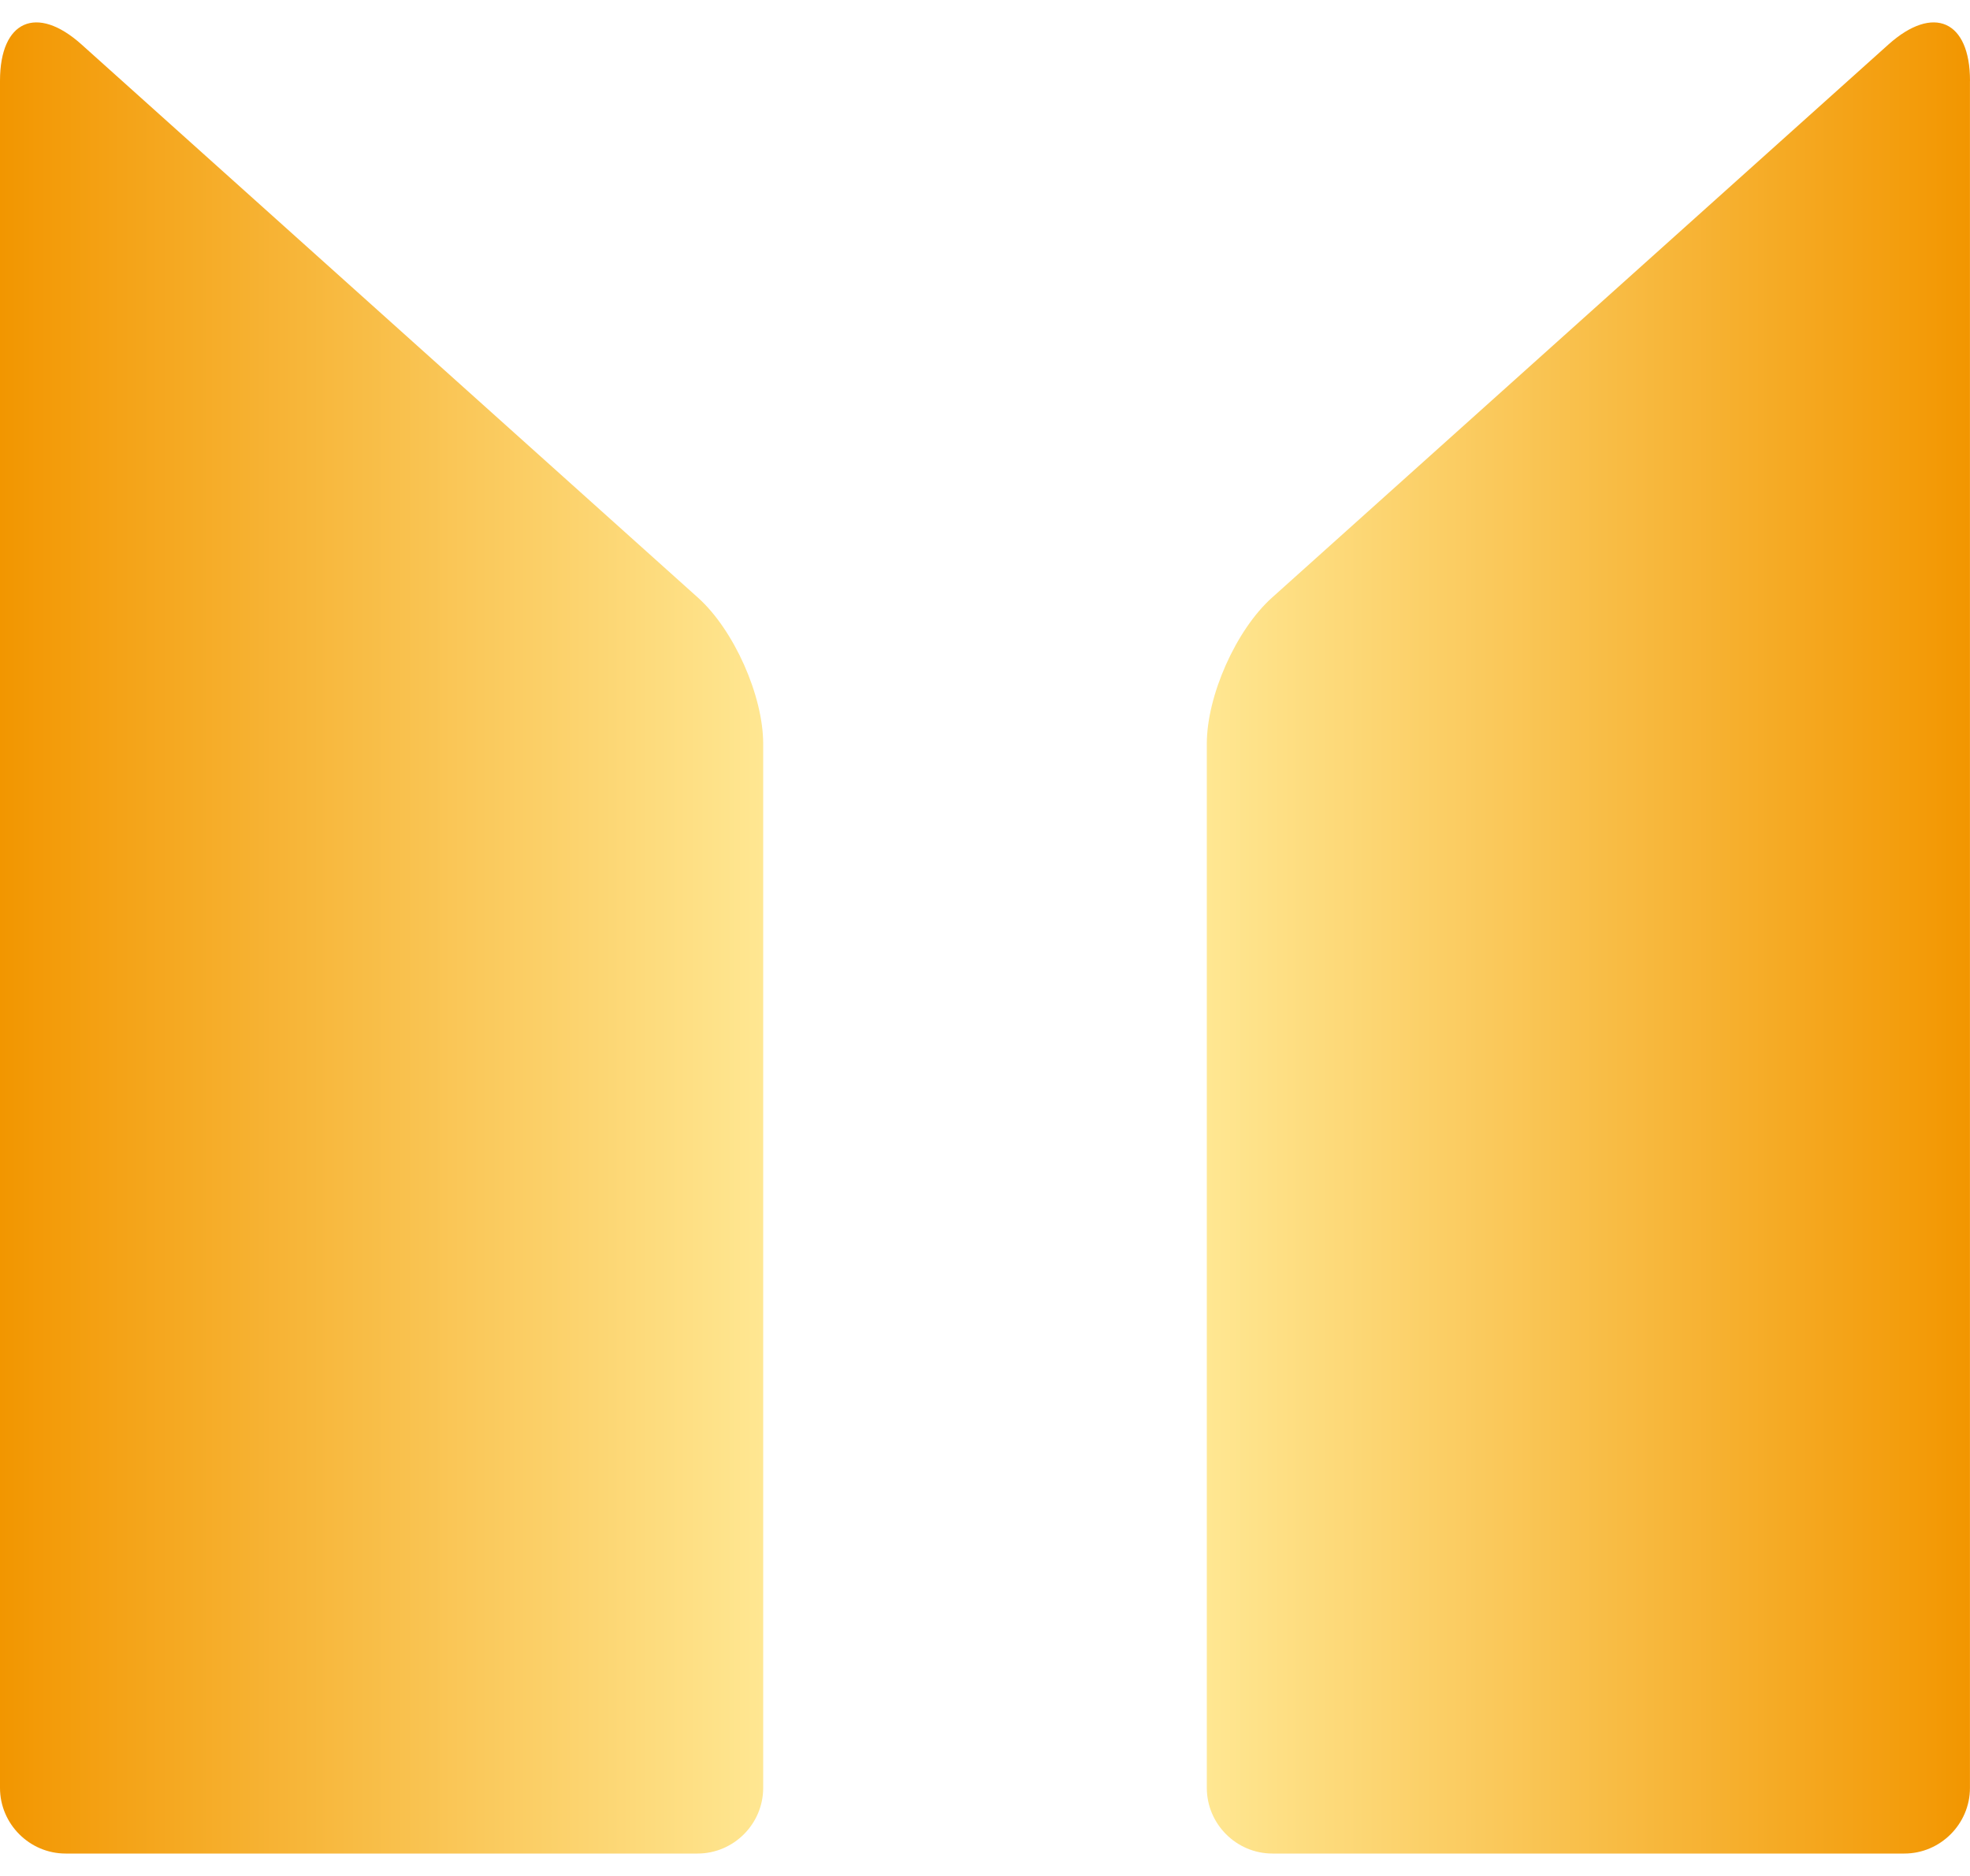
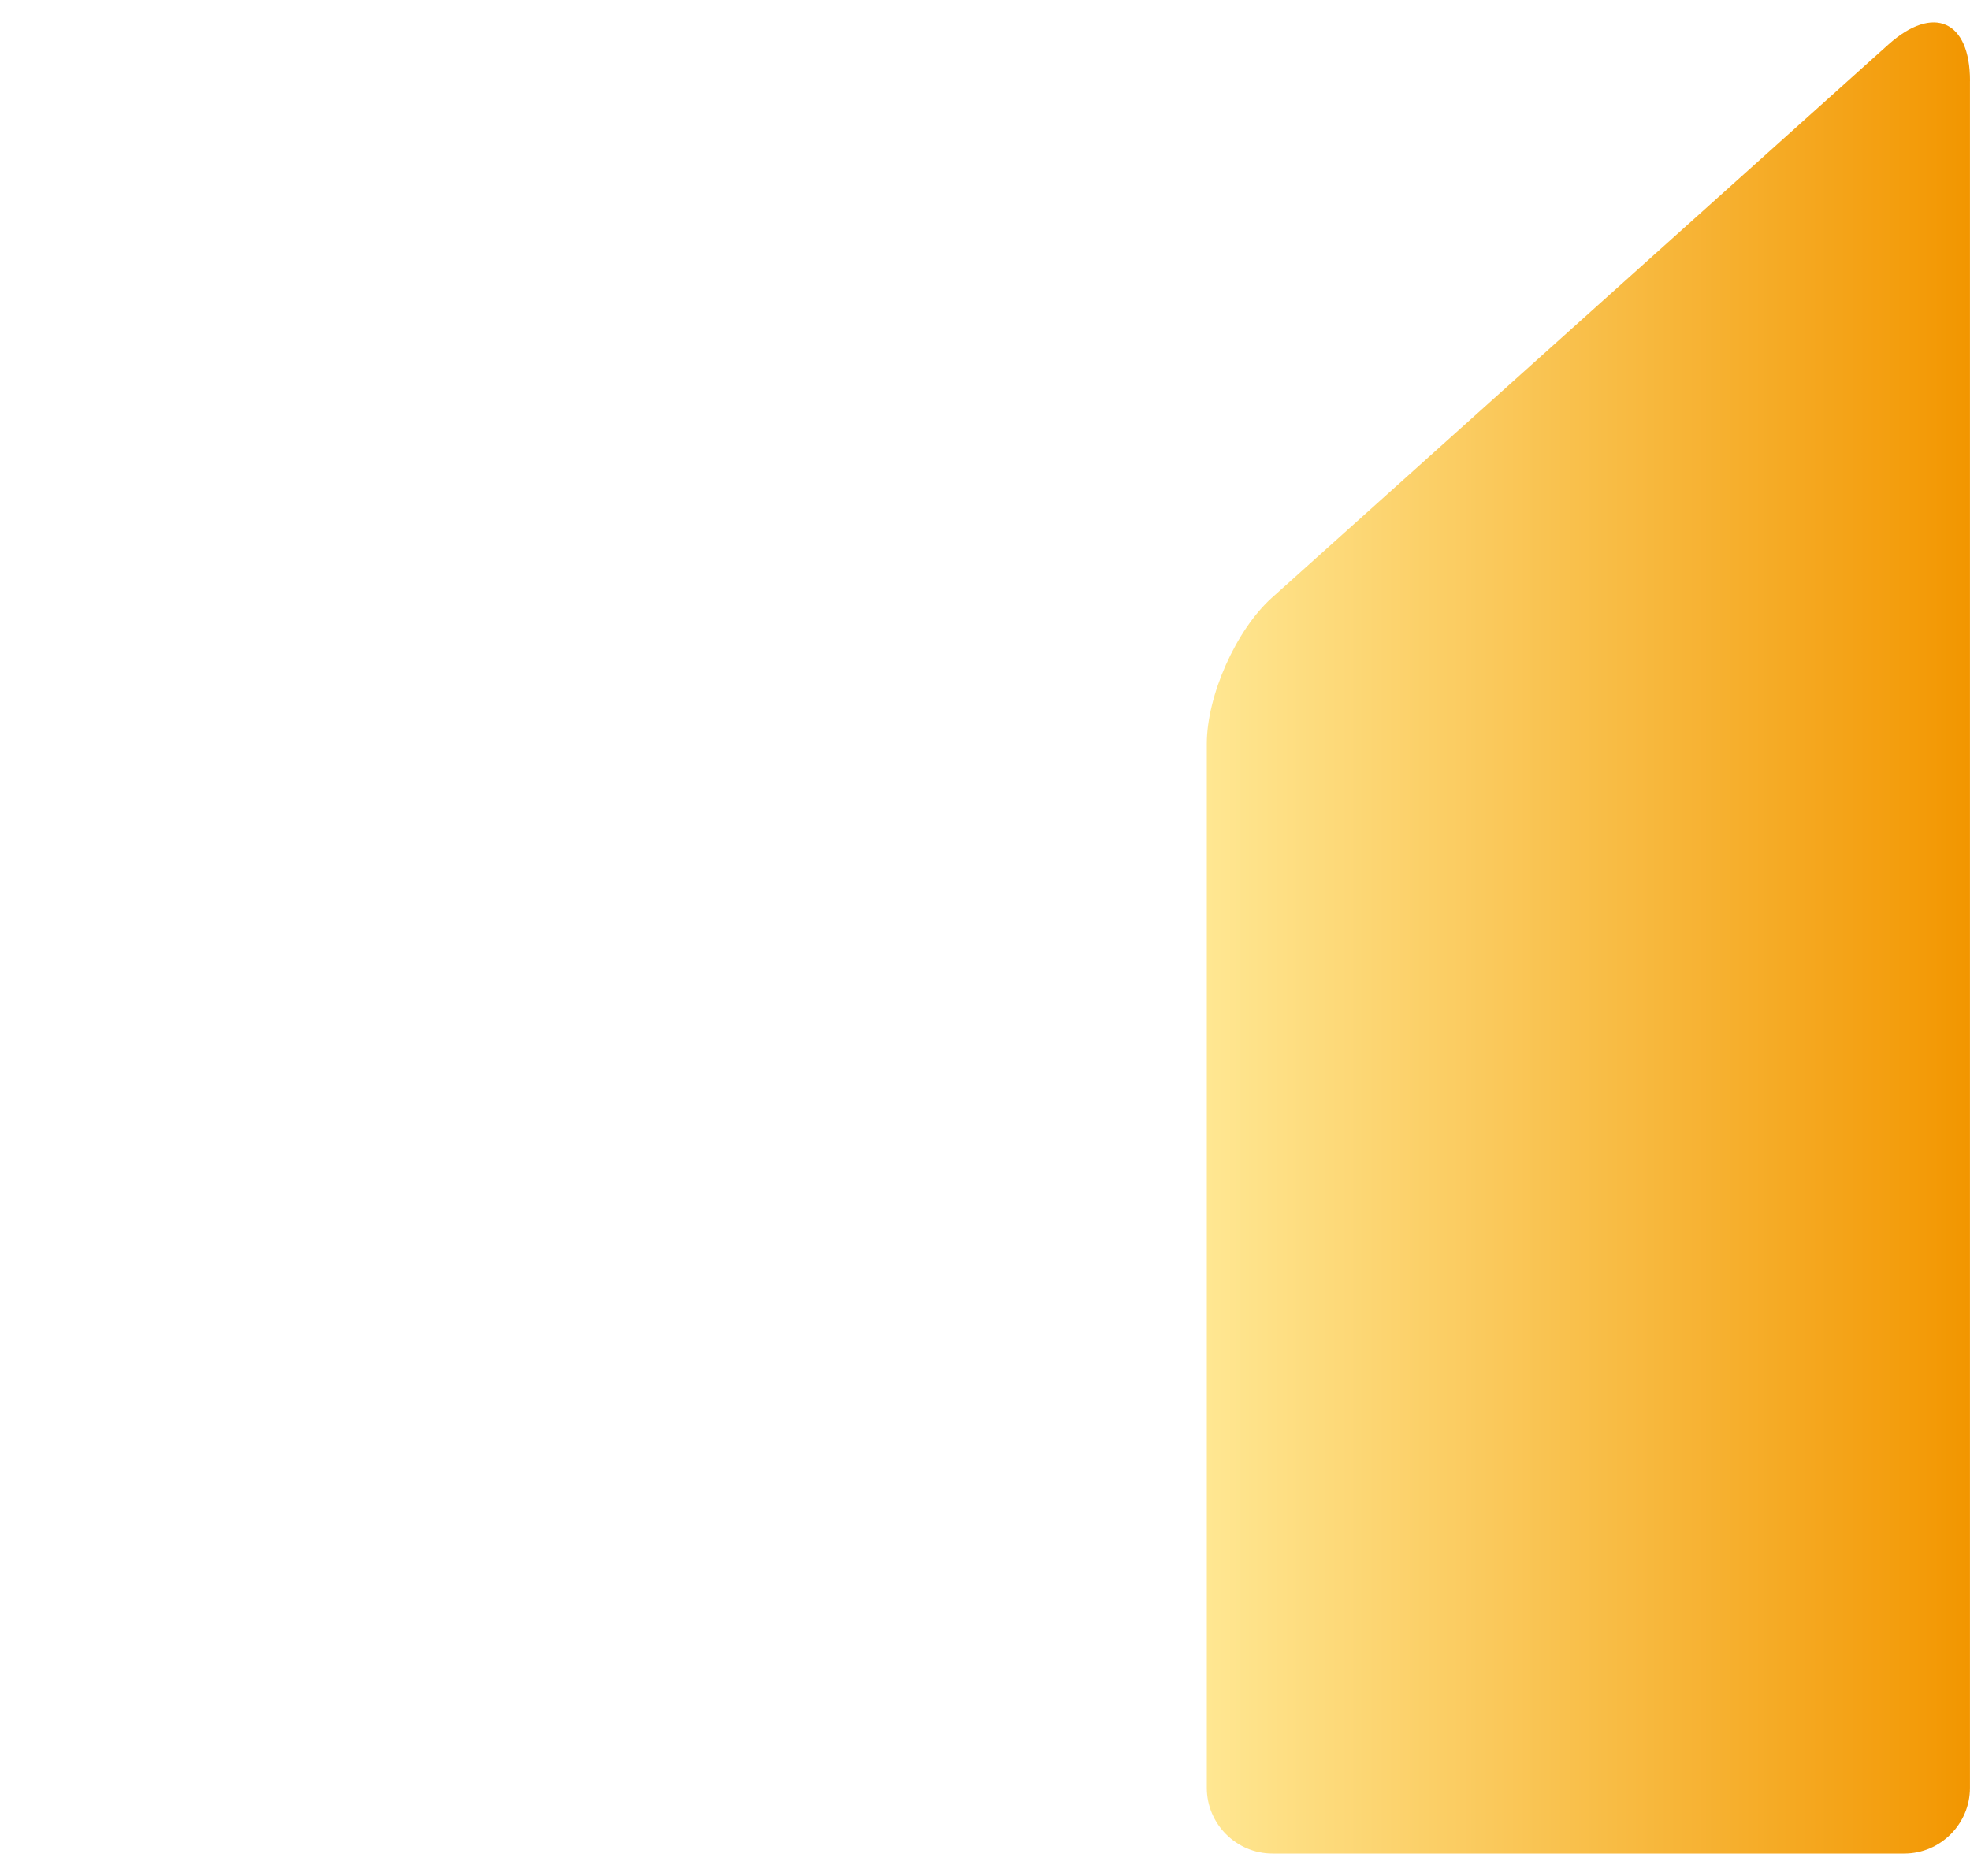
<svg xmlns="http://www.w3.org/2000/svg" version="1.1" id="レイヤー_1" x="0px" y="0px" width="42px" height="40px" viewBox="0 0 42 40" enable-background="new 0 0 42 40" xml:space="preserve">
  <g>
    <linearGradient id="SVGID_1_" gradientUnits="userSpaceOnUse" x1="0" y1="20" x2="16.271" y2="20">
      <stop offset="0" style="stop-color:#F29600" />
      <stop offset="1" style="stop-color:#FFE792" />
    </linearGradient>
-     <path fill="url(#SVGID_1_)" d="M0,38.122c0,0.77,0.631,1.4,1.399,1.4h13.472c0.771,0,1.4-0.631,1.4-1.4V15.859   c0-1.027-0.625-2.429-1.39-3.115L1.738,0.948C0.782,0.09,0,0.439,0,1.723V38.122z" />
    <linearGradient id="SVGID_2_" gradientUnits="userSpaceOnUse" x1="42" y1="20" x2="25.73" y2="20">
      <stop offset="0" style="stop-color:#F29600" />
      <stop offset="1" style="stop-color:#FFE792" />
    </linearGradient>
    <path fill="url(#SVGID_2_)" d="M42,1.723c0-1.284-0.78-1.633-1.738-0.775L27.118,12.744c-0.765,0.686-1.389,2.088-1.389,3.115   v22.263c0,0.77,0.63,1.4,1.399,1.4h13.472c0.769,0,1.399-0.631,1.399-1.4V1.723z" />
  </g>
</svg>